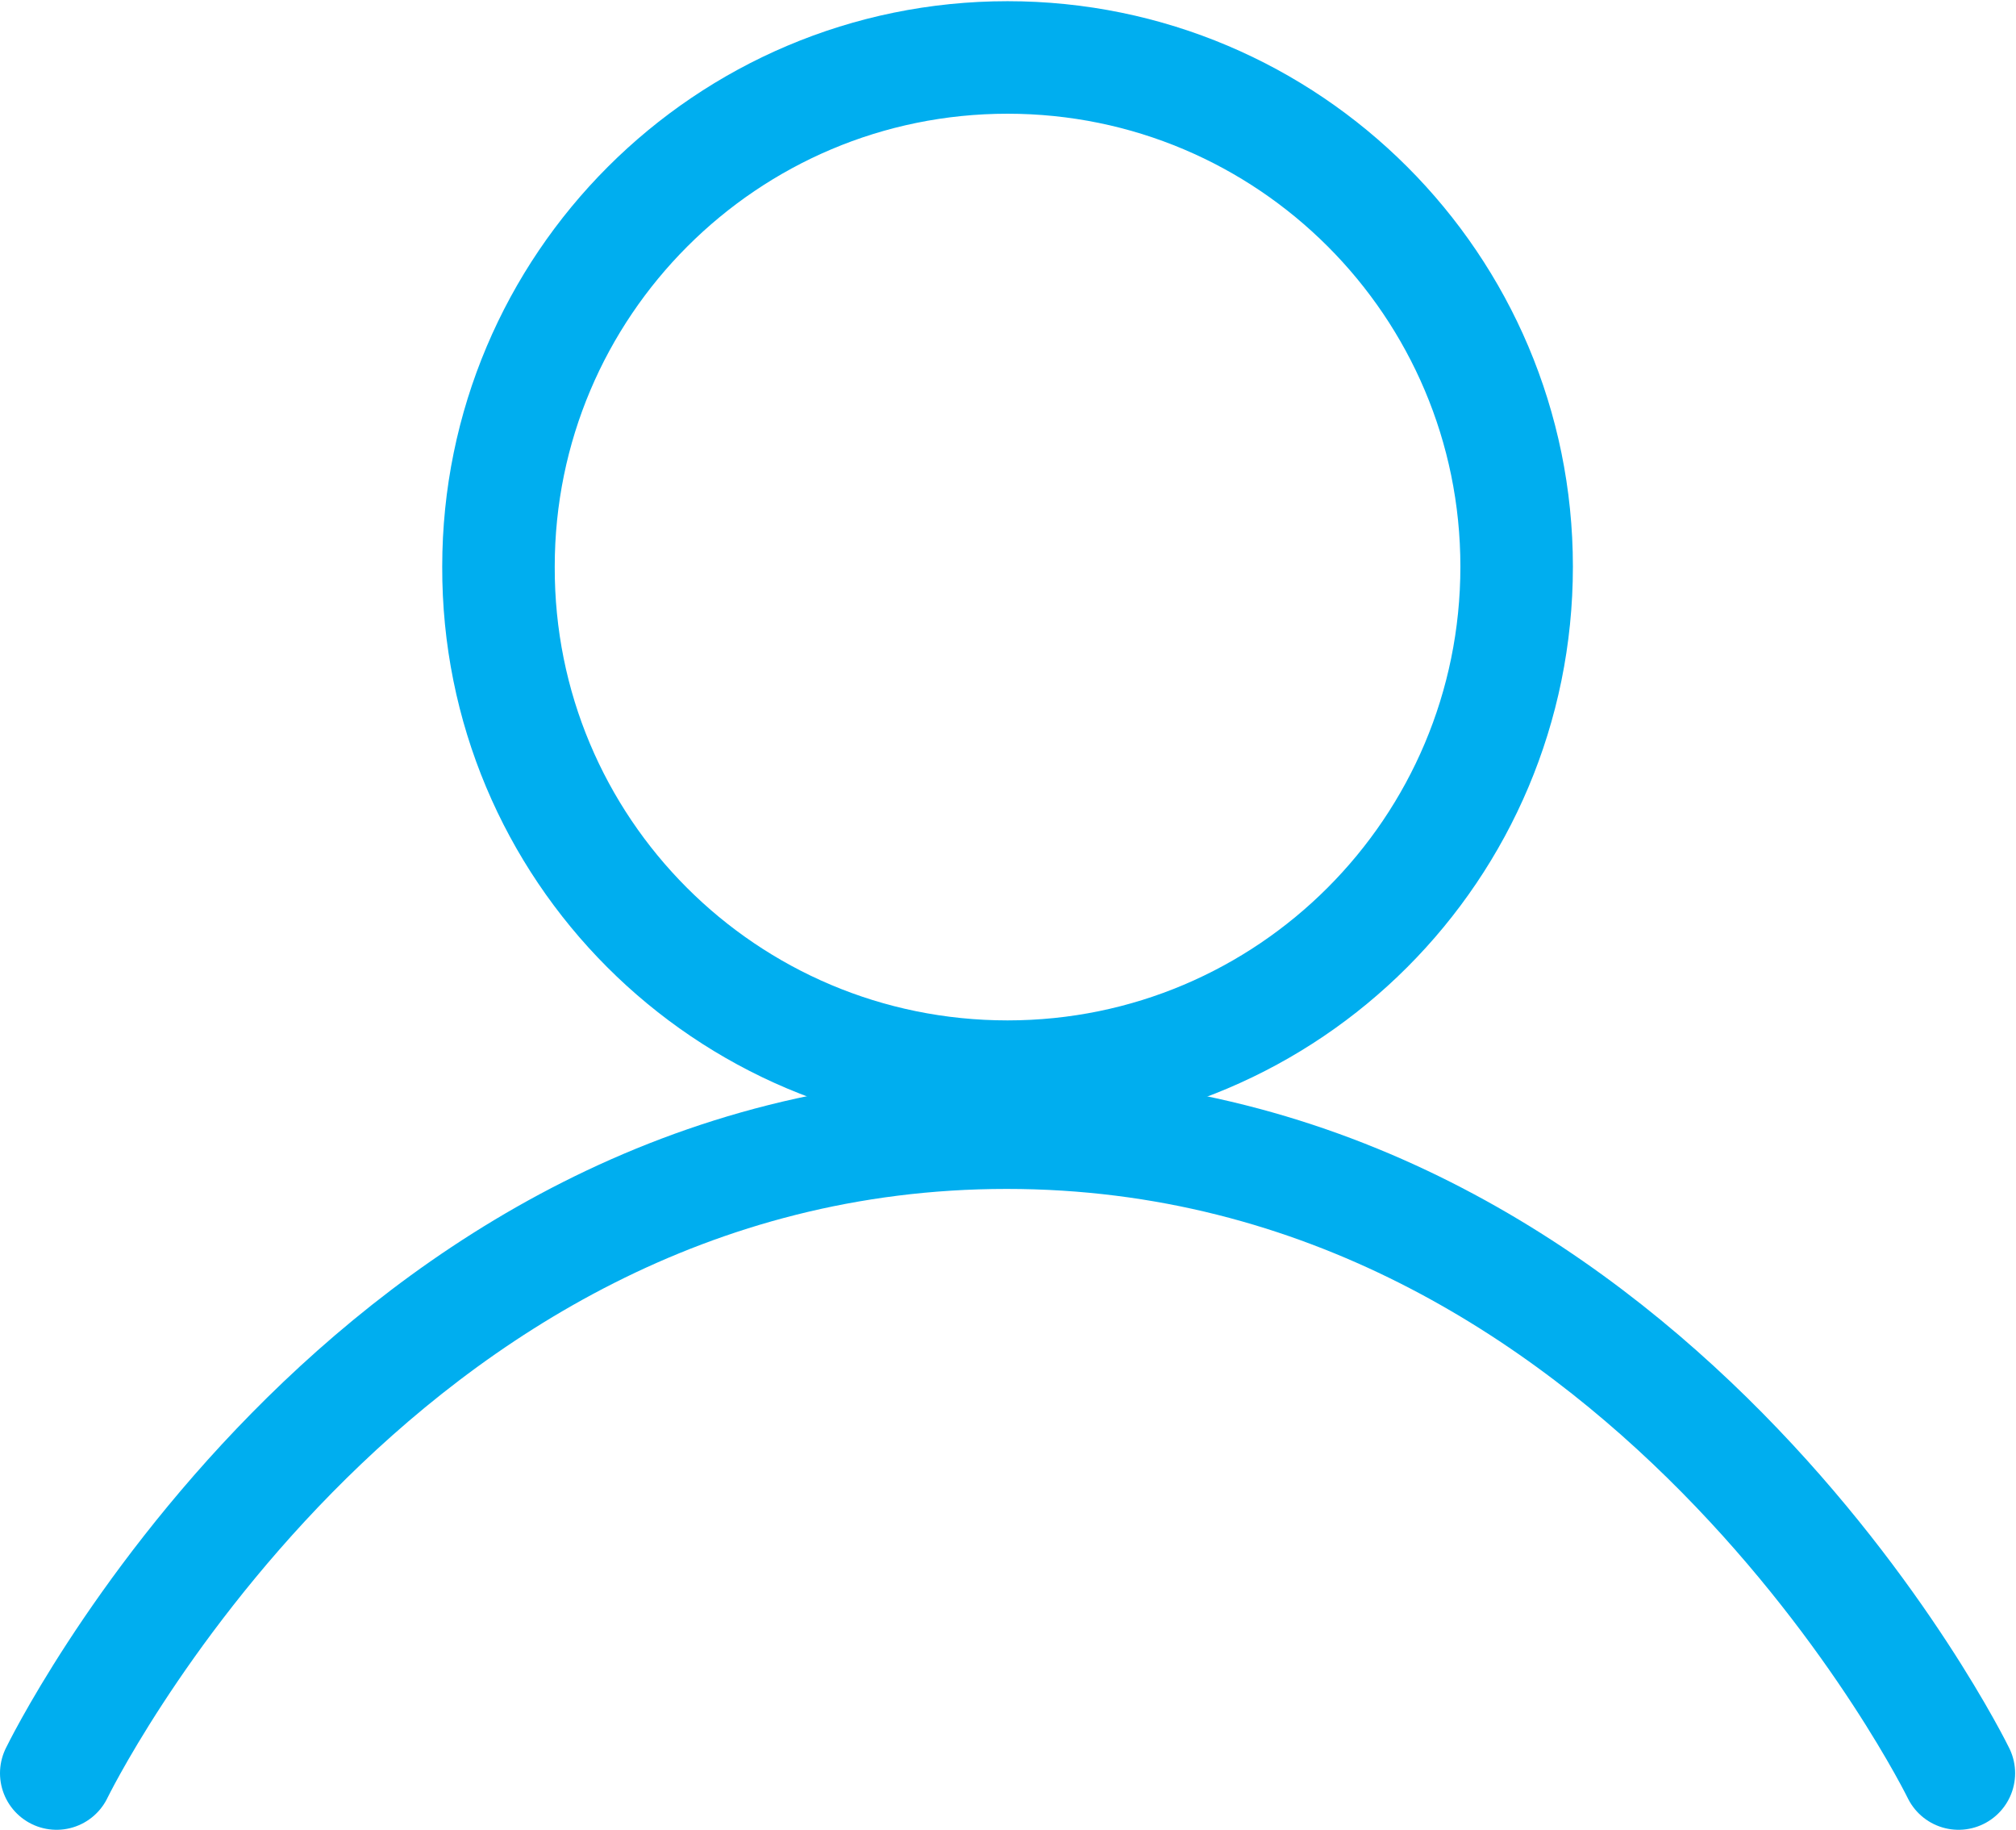
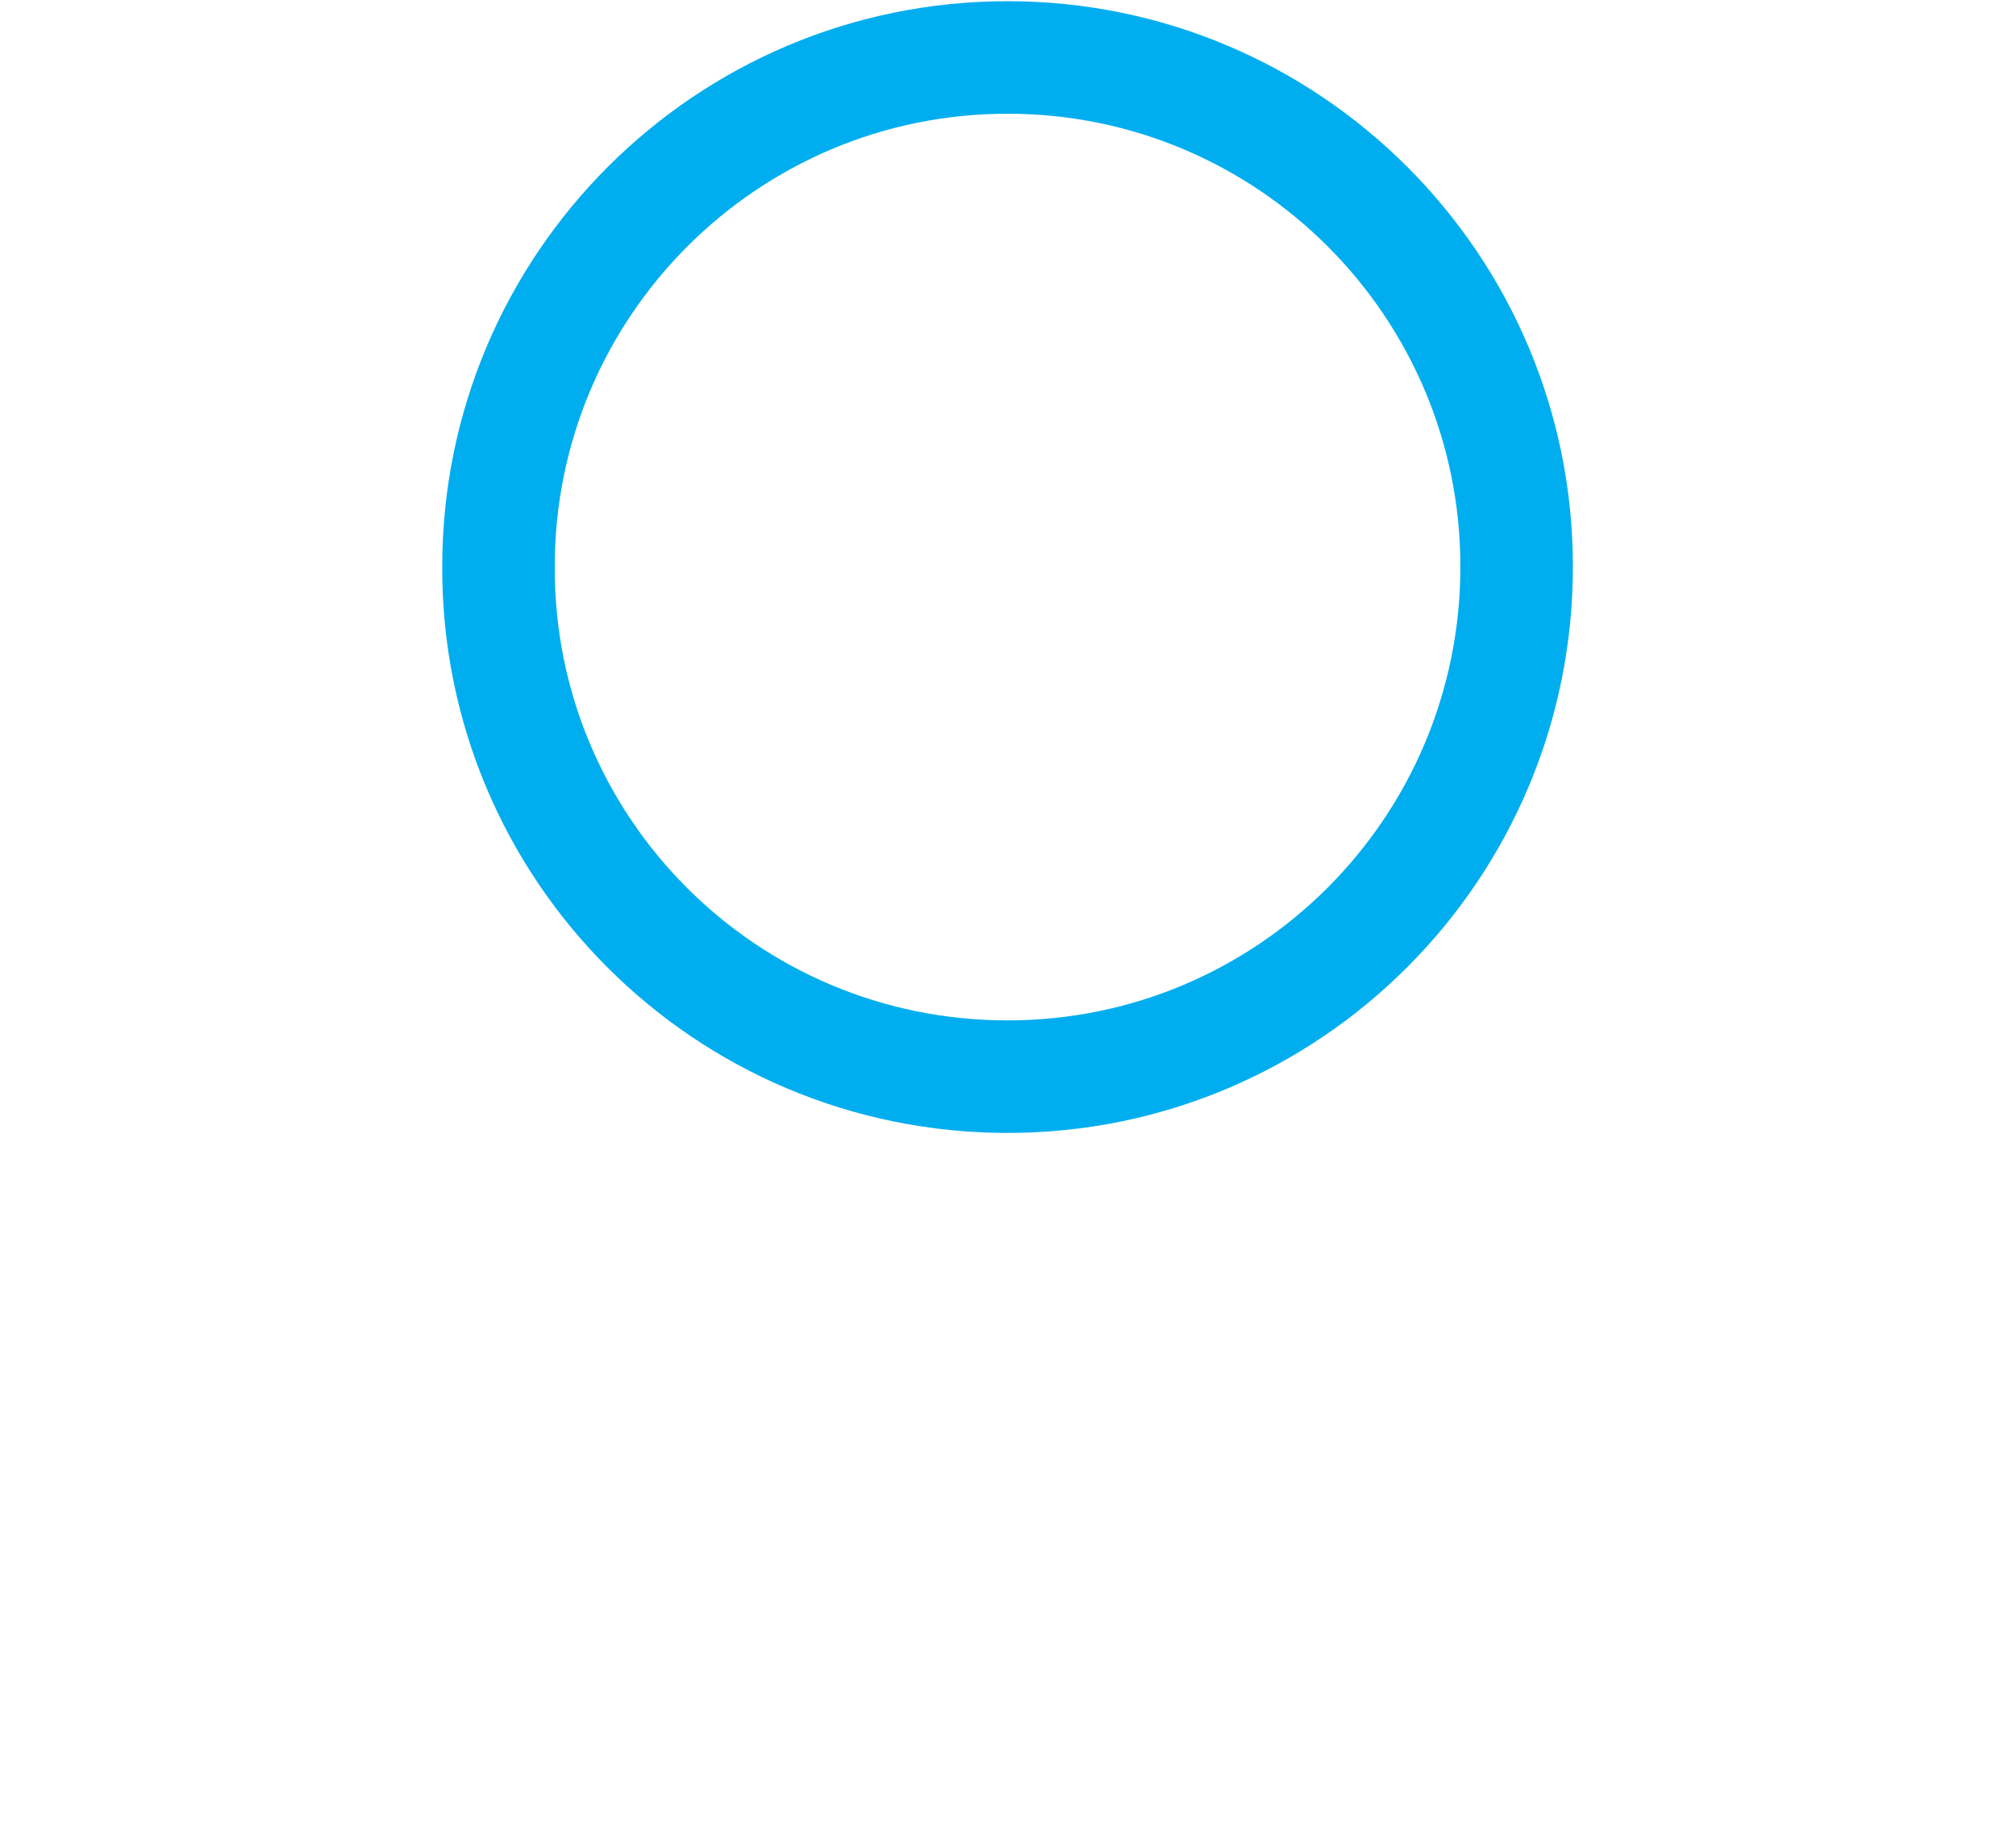
<svg xmlns="http://www.w3.org/2000/svg" xmlns:xlink="http://www.w3.org/1999/xlink" version="1.1" id="Layer_1" x="0px" y="0px" viewBox="0 0 22.81 20.7" style="enable-background:new 0 0 22.81 20.7;" xml:space="preserve">
  <style type="text/css">
	.st0{display:none;}
	.st1{display:inline;}
	.st2{display:inline;clip-path:url(#SVGID_2_);fill:#00AEEF;}
	.st3{display:inline;clip-path:url(#SVGID_4_);fill:#00AEEF;}
	.st4{display:none;fill:none;stroke:#00AEEF;stroke-width:1.273;stroke-linecap:round;}
	.st5{display:none;fill:none;stroke:#00AEEF;stroke-width:1.273;}
	.st6{display:none;fill:#FFFFFF;}
	.st7{display:none;fill:none;stroke:#00AEEF;stroke-width:1.024;}
	.st8{fill:none;stroke:#00AEEF;stroke-width:1.273;}
	.st9{fill:none;stroke:#00AEEF;stroke-width:1.28;stroke-linecap:round;}
	.st10{display:none;fill:#00AEEF;}
</style>
  <g class="st0">
    <defs>
      <rect id="SVGID_1_" x="20.21" y="48.73" width="17.28" height="16" />
    </defs>
    <clipPath id="SVGID_2_" class="st1">
      <use xlink:href="#SVGID_1_" style="overflow:visible;" />
    </clipPath>
    <path class="st2" d="M37.44,51.76l-1.82,1.81l-1.04-1.02l0.01-0.01l-1.07-1.09l1.85-1.78c0,0-1.31-0.35-2.42,0.66   c-1.1,1.01-0.91,2.82-0.91,2.82l-3.24,3.27l-2.93,2.87c0,0-1.8-0.2-2.82,0.91c-1.01,1.1-0.66,2.42-0.66,2.42l1.77-1.85l1.09,1.07   l0.01-0.01l1.02,1.04l-1.81,1.82c0,0,1.32,0.32,2.4-0.72c1.08-1.04,0.84-2.84,0.84-2.84l2.82-2.98L33.88,55c0,0,1.8,0.24,2.84-0.84   S37.44,51.76,37.44,51.76" />
    <path class="st2" d="M35.03,64.3l1.5-1.59L26.54,52.6c0,0,0.44-0.68,0.03-1.47c0,0,0.87-1.2,2.97-0.66c0,0,0.6-0.06,0.15-0.69   c0,0-0.9-1.32-2.82-0.99c0,0-1.23,0.39-1.68,1.32c0,0-1.02-0.12-1.92,0.72c-0.9,0.84-0.66,2.31-0.66,2.31l-1.23,0.09l-1.17,1.17   l1.95,2.09l1.29-1.19l0.2-1.15c0,0,0.94,0.15,1.36-0.06L35.03,64.3z" />
  </g>
  <g class="st0">
    <defs>
      <rect id="SVGID_3_" x="69.02" y="56.24" width="15.57" height="20.74" />
    </defs>
    <clipPath id="SVGID_4_" class="st1">
      <use xlink:href="#SVGID_3_" style="overflow:visible;" />
    </clipPath>
    <path class="st3" d="M65.26,60.46H52.66c-0.75,0-1.36,0.61-1.36,1.36v11.41c0,0.75,0.61,1.36,1.36,1.36h12.61   c0.75,0,1.36-0.61,1.36-1.36V61.82C66.62,61.07,66.01,60.46,65.26,60.46 M57.77,71.94c0,0.86-0.7,1.57-1.57,1.57h-2.28   c-0.86,0-1.57-0.7-1.57-1.57V63.1c0-0.86,0.7-1.57,1.57-1.57h2.28c0.86,0,1.57,0.7,1.57,1.57V71.94z M60.21,72.74   c0,0.09-0.08,0.17-0.17,0.17h-0.96c-0.09,0-0.17-0.08-0.17-0.17v-0.83c0-0.09,0.08-0.17,0.17-0.17h0.96c0.09,0,0.17,0.08,0.17,0.17   V72.74z M60.21,70.39c0,0.09-0.08,0.17-0.17,0.17h-0.96c-0.09,0-0.17-0.08-0.17-0.17v-0.83c0-0.09,0.08-0.17,0.17-0.17h0.96   c0.09,0,0.17,0.08,0.17,0.17V70.39z M60.21,68.04c0,0.09-0.08,0.17-0.17,0.17h-0.96c-0.09,0-0.17-0.08-0.17-0.17v-0.83   c0-0.09,0.08-0.17,0.17-0.17h0.96c0.09,0,0.17,0.08,0.17,0.17V68.04z M62.61,72.74c0,0.09-0.08,0.17-0.17,0.17h-0.96   c-0.09,0-0.17-0.08-0.17-0.17v-0.83c0-0.09,0.08-0.17,0.17-0.17h0.96c0.09,0,0.17,0.08,0.17,0.17V72.74z M62.61,70.39   c0,0.09-0.08,0.17-0.17,0.17h-0.96c-0.09,0-0.17-0.08-0.17-0.17v-0.83c0-0.09,0.08-0.17,0.17-0.17h0.96c0.09,0,0.17,0.08,0.17,0.17   V70.39z M62.61,68.04c0,0.09-0.08,0.17-0.17,0.17h-0.96c-0.09,0-0.17-0.08-0.17-0.17v-0.83c0-0.09,0.08-0.17,0.17-0.17h0.96   c0.09,0,0.17,0.08,0.17,0.17V68.04z M65.04,72.74c0,0.09-0.08,0.17-0.17,0.17h-0.96c-0.09,0-0.17-0.08-0.17-0.17v-0.83   c0-0.09,0.08-0.17,0.17-0.17h0.96c0.09,0,0.17,0.08,0.17,0.17V72.74z M65.04,70.39c0,0.09-0.08,0.17-0.17,0.17h-0.96   c-0.09,0-0.17-0.08-0.17-0.17v-0.83c0-0.09,0.08-0.17,0.17-0.17h0.96c0.09,0,0.17,0.08,0.17,0.17V70.39z M65.04,68.04   c0,0.09-0.08,0.17-0.17,0.17h-0.96c-0.09,0-0.17-0.08-0.17-0.17v-0.83c0-0.09,0.08-0.17,0.17-0.17h0.96c0.09,0,0.17,0.08,0.17,0.17   V68.04z M65.06,65.06c0,0.09-0.08,0.17-0.17,0.17h-5.86c-0.09,0-0.17-0.08-0.17-0.17v-3c0-0.09,0.08-0.17,0.17-0.17h5.86   c0.09,0,0.17,0.08,0.17,0.17V65.06z" />
    <path class="st3" d="M56.2,62.05h-2.28c-0.58,0-1.04,0.47-1.04,1.05v8.84c0,0.57,0.47,1.04,1.04,1.04h2.28   c0.57,0,1.04-0.47,1.04-1.04V63.1C57.25,62.52,56.78,62.05,56.2,62.05" />
    <path class="st3" d="M79.78,60.46h-6.6c-0.75,0-1.36,0.61-1.36,1.36v11.41c0,0.75,0.61,1.36,1.36,1.36h6.6   c0.75,0,1.36-0.61,1.36-1.36V61.82C81.14,61.07,80.53,60.46,79.78,60.46 M73.38,62.06c0-0.09,0.08-0.17,0.17-0.17h5.85   c0.09,0,0.17,0.08,0.17,0.17v3.79c0,0.09-0.08,0.17-0.17,0.17h-5.85c-0.09,0-0.17-0.08-0.17-0.17V62.06z M74.73,73   c0,0.09-0.08,0.17-0.17,0.17H73.6c-0.09,0-0.17-0.08-0.17-0.17v-0.83c0-0.09,0.08-0.17,0.17-0.17h0.96c0.09,0,0.17,0.08,0.17,0.17   V73z M77.13,73c0,0.09-0.08,0.17-0.17,0.17H76c-0.09,0-0.17-0.08-0.17-0.17v-0.83c0-0.09,0.08-0.17,0.17-0.17h0.96   c0.09,0,0.17,0.08,0.17,0.17V73z M79.56,73c0,0.09-0.08,0.17-0.17,0.17h-0.96c-0.09,0-0.17-0.08-0.17-0.17v-0.83   c0-0.09,0.08-0.17,0.17-0.17h0.96c0.09,0,0.17,0.08,0.17,0.17V73z M74.73,70.65c0,0.09-0.08,0.17-0.17,0.17H73.6   c-0.09,0-0.17-0.08-0.17-0.17v-0.83c0-0.09,0.08-0.17,0.17-0.17h0.96c0.09,0,0.17,0.08,0.17,0.17V70.65z M77.13,70.65   c0,0.09-0.08,0.17-0.17,0.17H76c-0.09,0-0.17-0.08-0.17-0.17v-0.83c0-0.09,0.08-0.17,0.17-0.17h0.96c0.09,0,0.17,0.08,0.17,0.17   V70.65z M79.56,70.65c0,0.09-0.08,0.17-0.17,0.17h-0.96c-0.09,0-0.17-0.08-0.17-0.17v-0.83c0-0.09,0.08-0.17,0.17-0.17h0.96   c0.09,0,0.17,0.08,0.17,0.17V70.65z M74.73,68.3c0,0.09-0.08,0.17-0.17,0.17H73.6c-0.09,0-0.17-0.08-0.17-0.17v-0.83   c0-0.09,0.08-0.17,0.17-0.17h0.96c0.09,0,0.17,0.08,0.17,0.17V68.3z M77.13,68.3c0,0.09-0.08,0.17-0.17,0.17H76   c-0.09,0-0.17-0.08-0.17-0.17v-0.83c0-0.09,0.08-0.17,0.17-0.17h0.96c0.09,0,0.17,0.08,0.17,0.17V68.3z M79.56,68.3   c0,0.09-0.08,0.17-0.17,0.17h-0.96c-0.09,0-0.17-0.08-0.17-0.17v-0.83c0-0.09,0.08-0.17,0.17-0.17h0.96c0.09,0,0.17,0.08,0.17,0.17   V68.3z" />
    <path class="st3" d="M73.91,61.38h-1.24c-0.14,0-0.26-0.12-0.26-0.26v-2.31c0-0.14,0.12-0.26,0.26-0.26h0.72   c0.14,0,0.26,0.12,0.26,0.26l0.52,2.31C74.17,61.26,74.06,61.38,73.91,61.38" />
  </g>
  <polyline class="st4" points="143.87,5.49 148.61,5.49 152.94,17.65 150.88,21.56 166.75,21.56 " />
  <polyline class="st5" points="153.31,17.44 167.19,16.5 169.67,8.17 149.12,8.17 " />
  <path class="st6" d="M150.9,24.74c0.53,0,0.97-0.43,0.97-0.97c0-0.53-0.43-0.97-0.97-0.97c-0.54,0-0.97,0.43-0.97,0.97  C149.93,24.3,150.36,24.74,150.9,24.74" />
  <path class="st7" d="M150.9,24.74c0.53,0,0.97-0.43,0.97-0.97c0-0.53-0.43-0.97-0.97-0.97c-0.54,0-0.97,0.43-0.97,0.97  C149.93,24.3,150.36,24.74,150.9,24.74z" />
-   <path class="st6" d="M165.78,24.74c0.53,0,0.97-0.43,0.97-0.97c0-0.53-0.43-0.97-0.97-0.97c-0.54,0-0.97,0.43-0.97,0.97  C164.81,24.3,165.24,24.74,165.78,24.74" />
  <path class="st7" d="M165.78,24.74c0.53,0,0.97-0.43,0.97-0.97c0-0.53-0.43-0.97-0.97-0.97c-0.54,0-0.97,0.43-0.97,0.97  C164.81,24.3,165.24,24.74,165.78,24.74z" />
  <path class="st8" d="M11.4,12.18c3.18,0,5.76-2.58,5.76-5.77c0-3.18-2.58-5.76-5.76-5.76c-3.18,0-5.76,2.58-5.76,5.76  C5.63,9.6,8.21,12.18,11.4,12.18z" />
-   <path class="st9" d="M0.64,20.06c0,0,3.52-7.25,10.75-7.25s10.77,7.25,10.77,7.25" />
  <path class="st10" d="M19.24,11.68l-0.14-0.33c-0.09-0.21-0.29-0.34-0.51-0.34H16.4l-0.66-2.05c-0.15-0.46-0.58-0.77-1.05-0.77H9.61  H4.53c-0.48,0-0.91,0.31-1.05,0.77l-0.66,2.05H0.62c-0.22,0-0.42,0.13-0.51,0.34l-0.14,0.33C-0.15,11.97,0,12.31,0.3,12.41l1.45,0.5  l-1.14,1.01c-0.26,0.23-0.4,0.56-0.4,0.9v6.05h3.32v-1.66h6.09h6.09v1.66h3.32v-6.05c0-0.34-0.15-0.67-0.4-0.9l-1.14-1.01l1.45-0.5  C19.21,12.31,19.36,11.97,19.24,11.68 M4.6,16.3H2.05c-0.32,0-0.59-0.26-0.59-0.59v-0.55c0-0.37,0.34-0.65,0.71-0.57l2.55,0.55  c0.27,0.06,0.46,0.3,0.46,0.57C5.18,16.03,4.92,16.3,4.6,16.3 M3.55,12.32L4.53,9.3h5.08h5.08l0.98,3.02H9.61H3.55z M17.76,15.16  v0.55c0,0.32-0.26,0.59-0.59,0.59h-2.55c-0.32,0-0.59-0.26-0.59-0.59c0-0.27,0.19-0.51,0.46-0.57l2.55-0.55  C17.41,14.51,17.76,14.79,17.76,15.16" />
</svg>